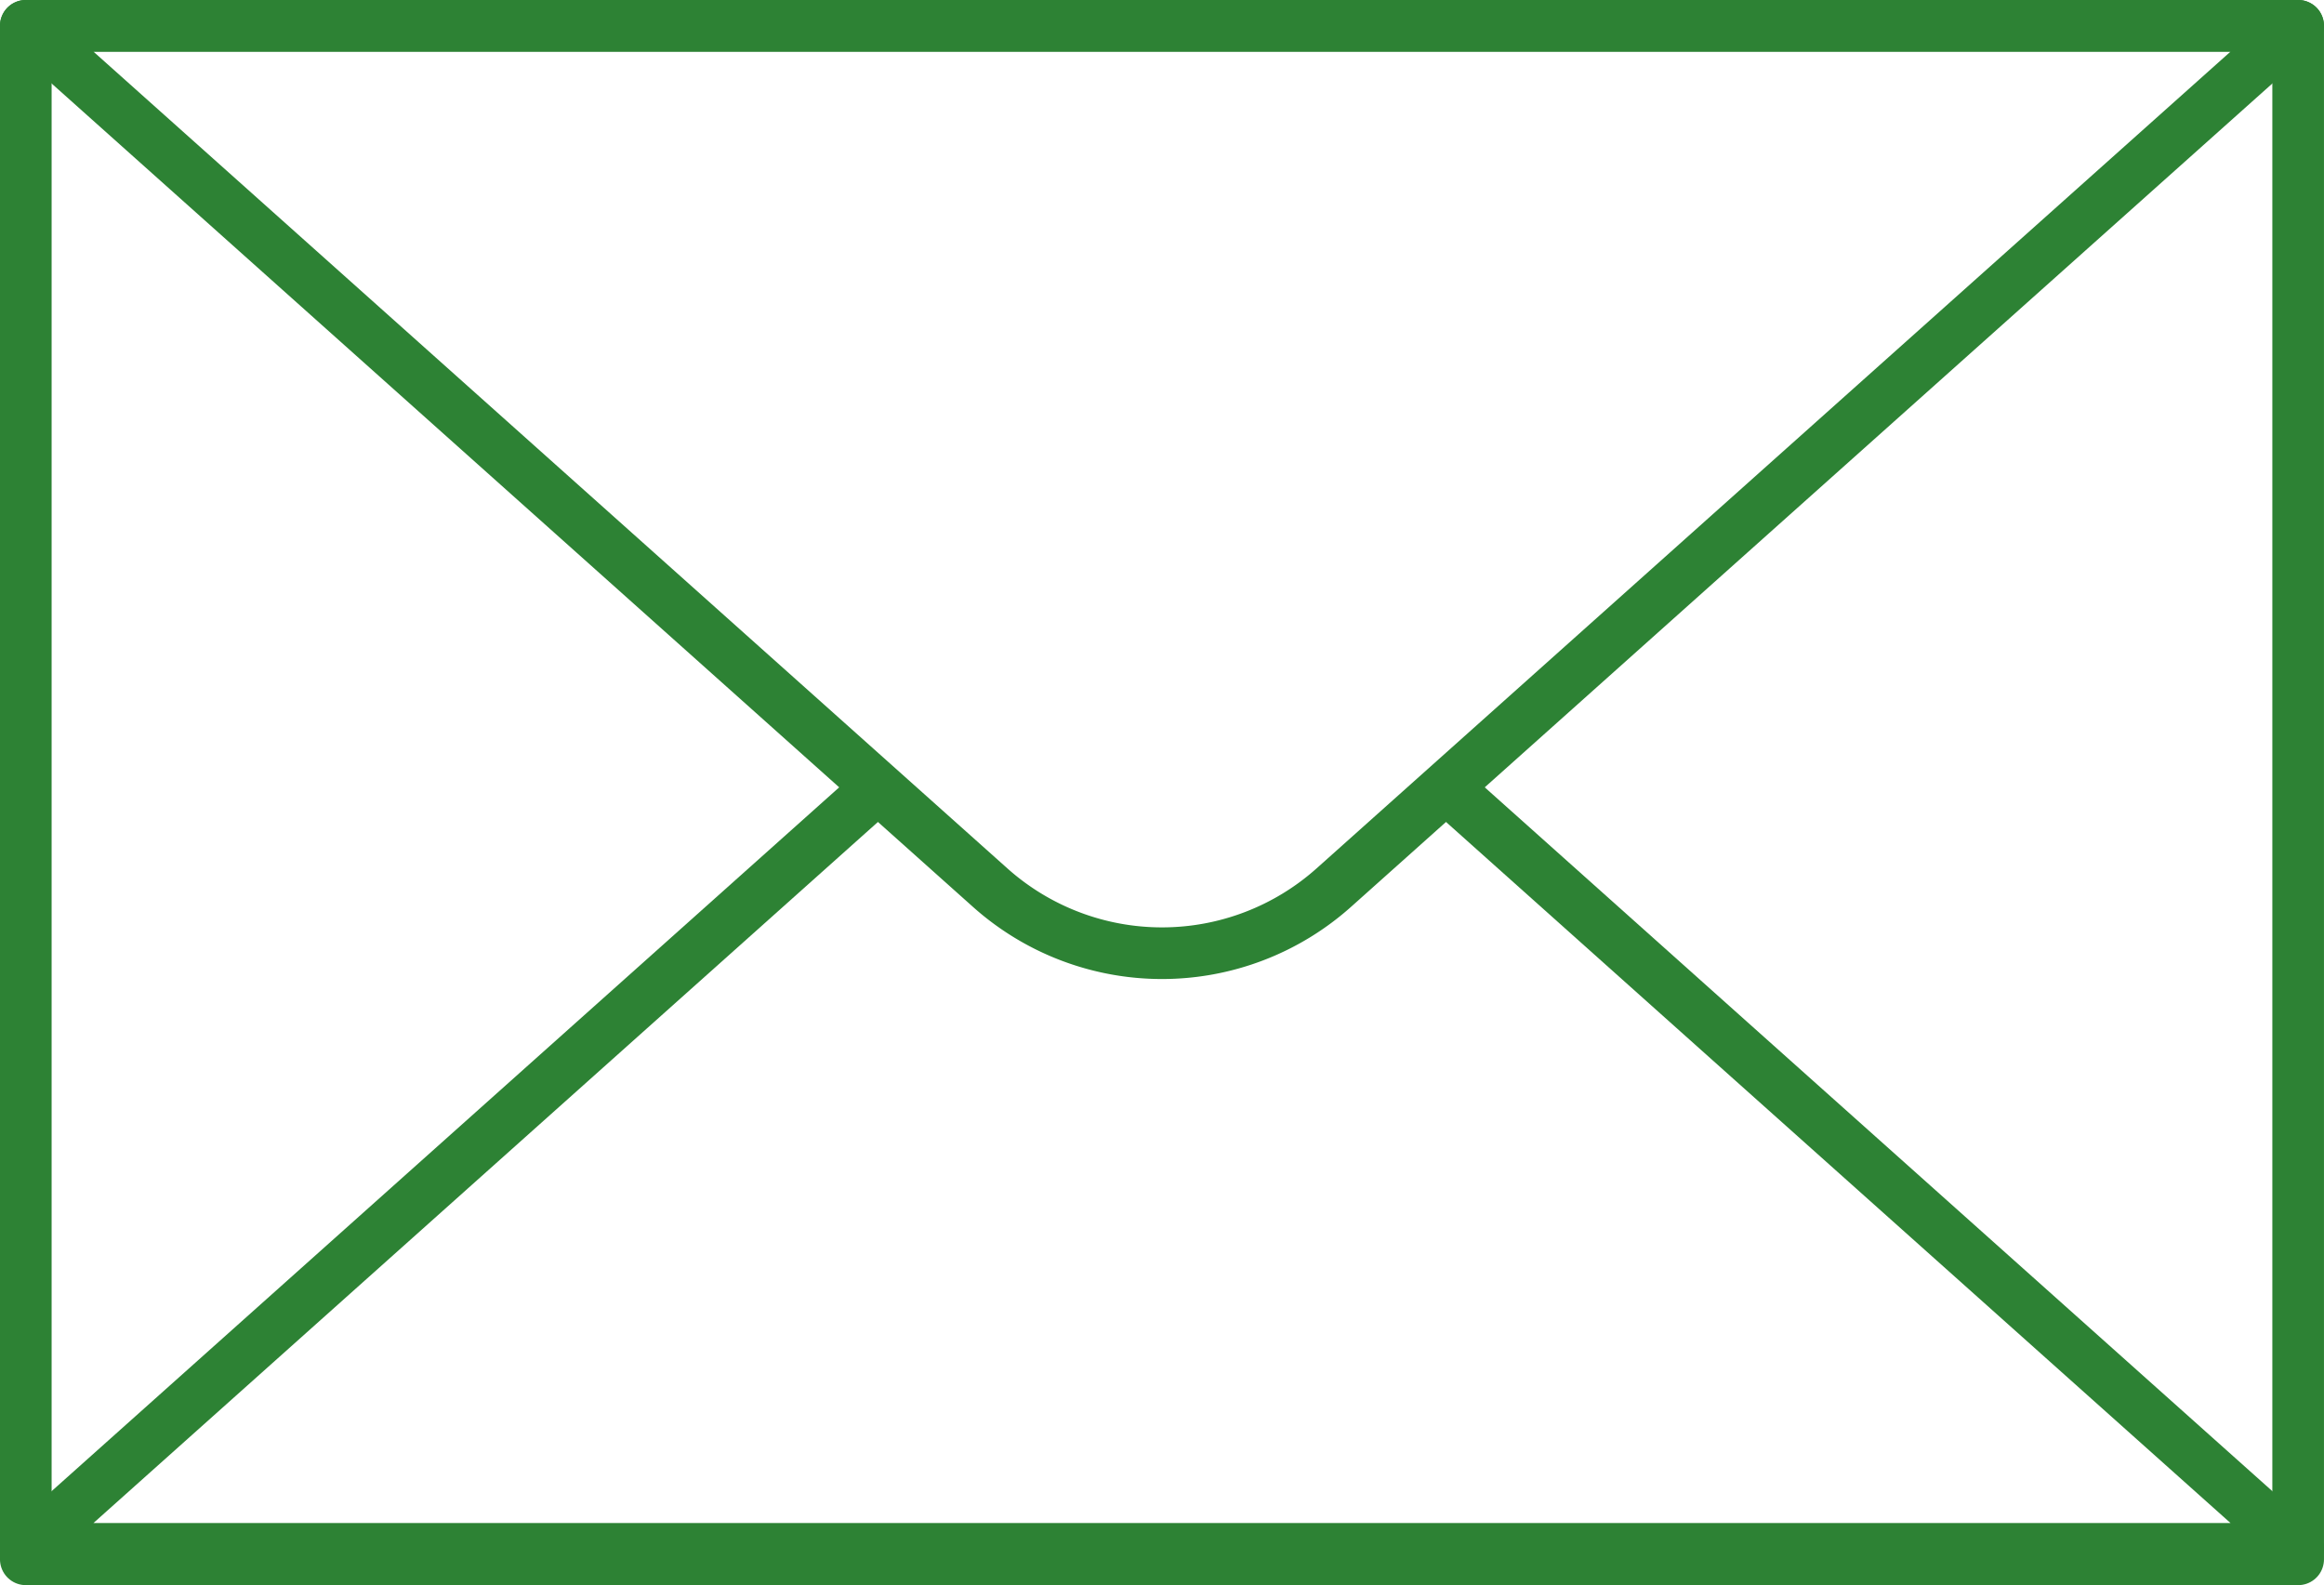
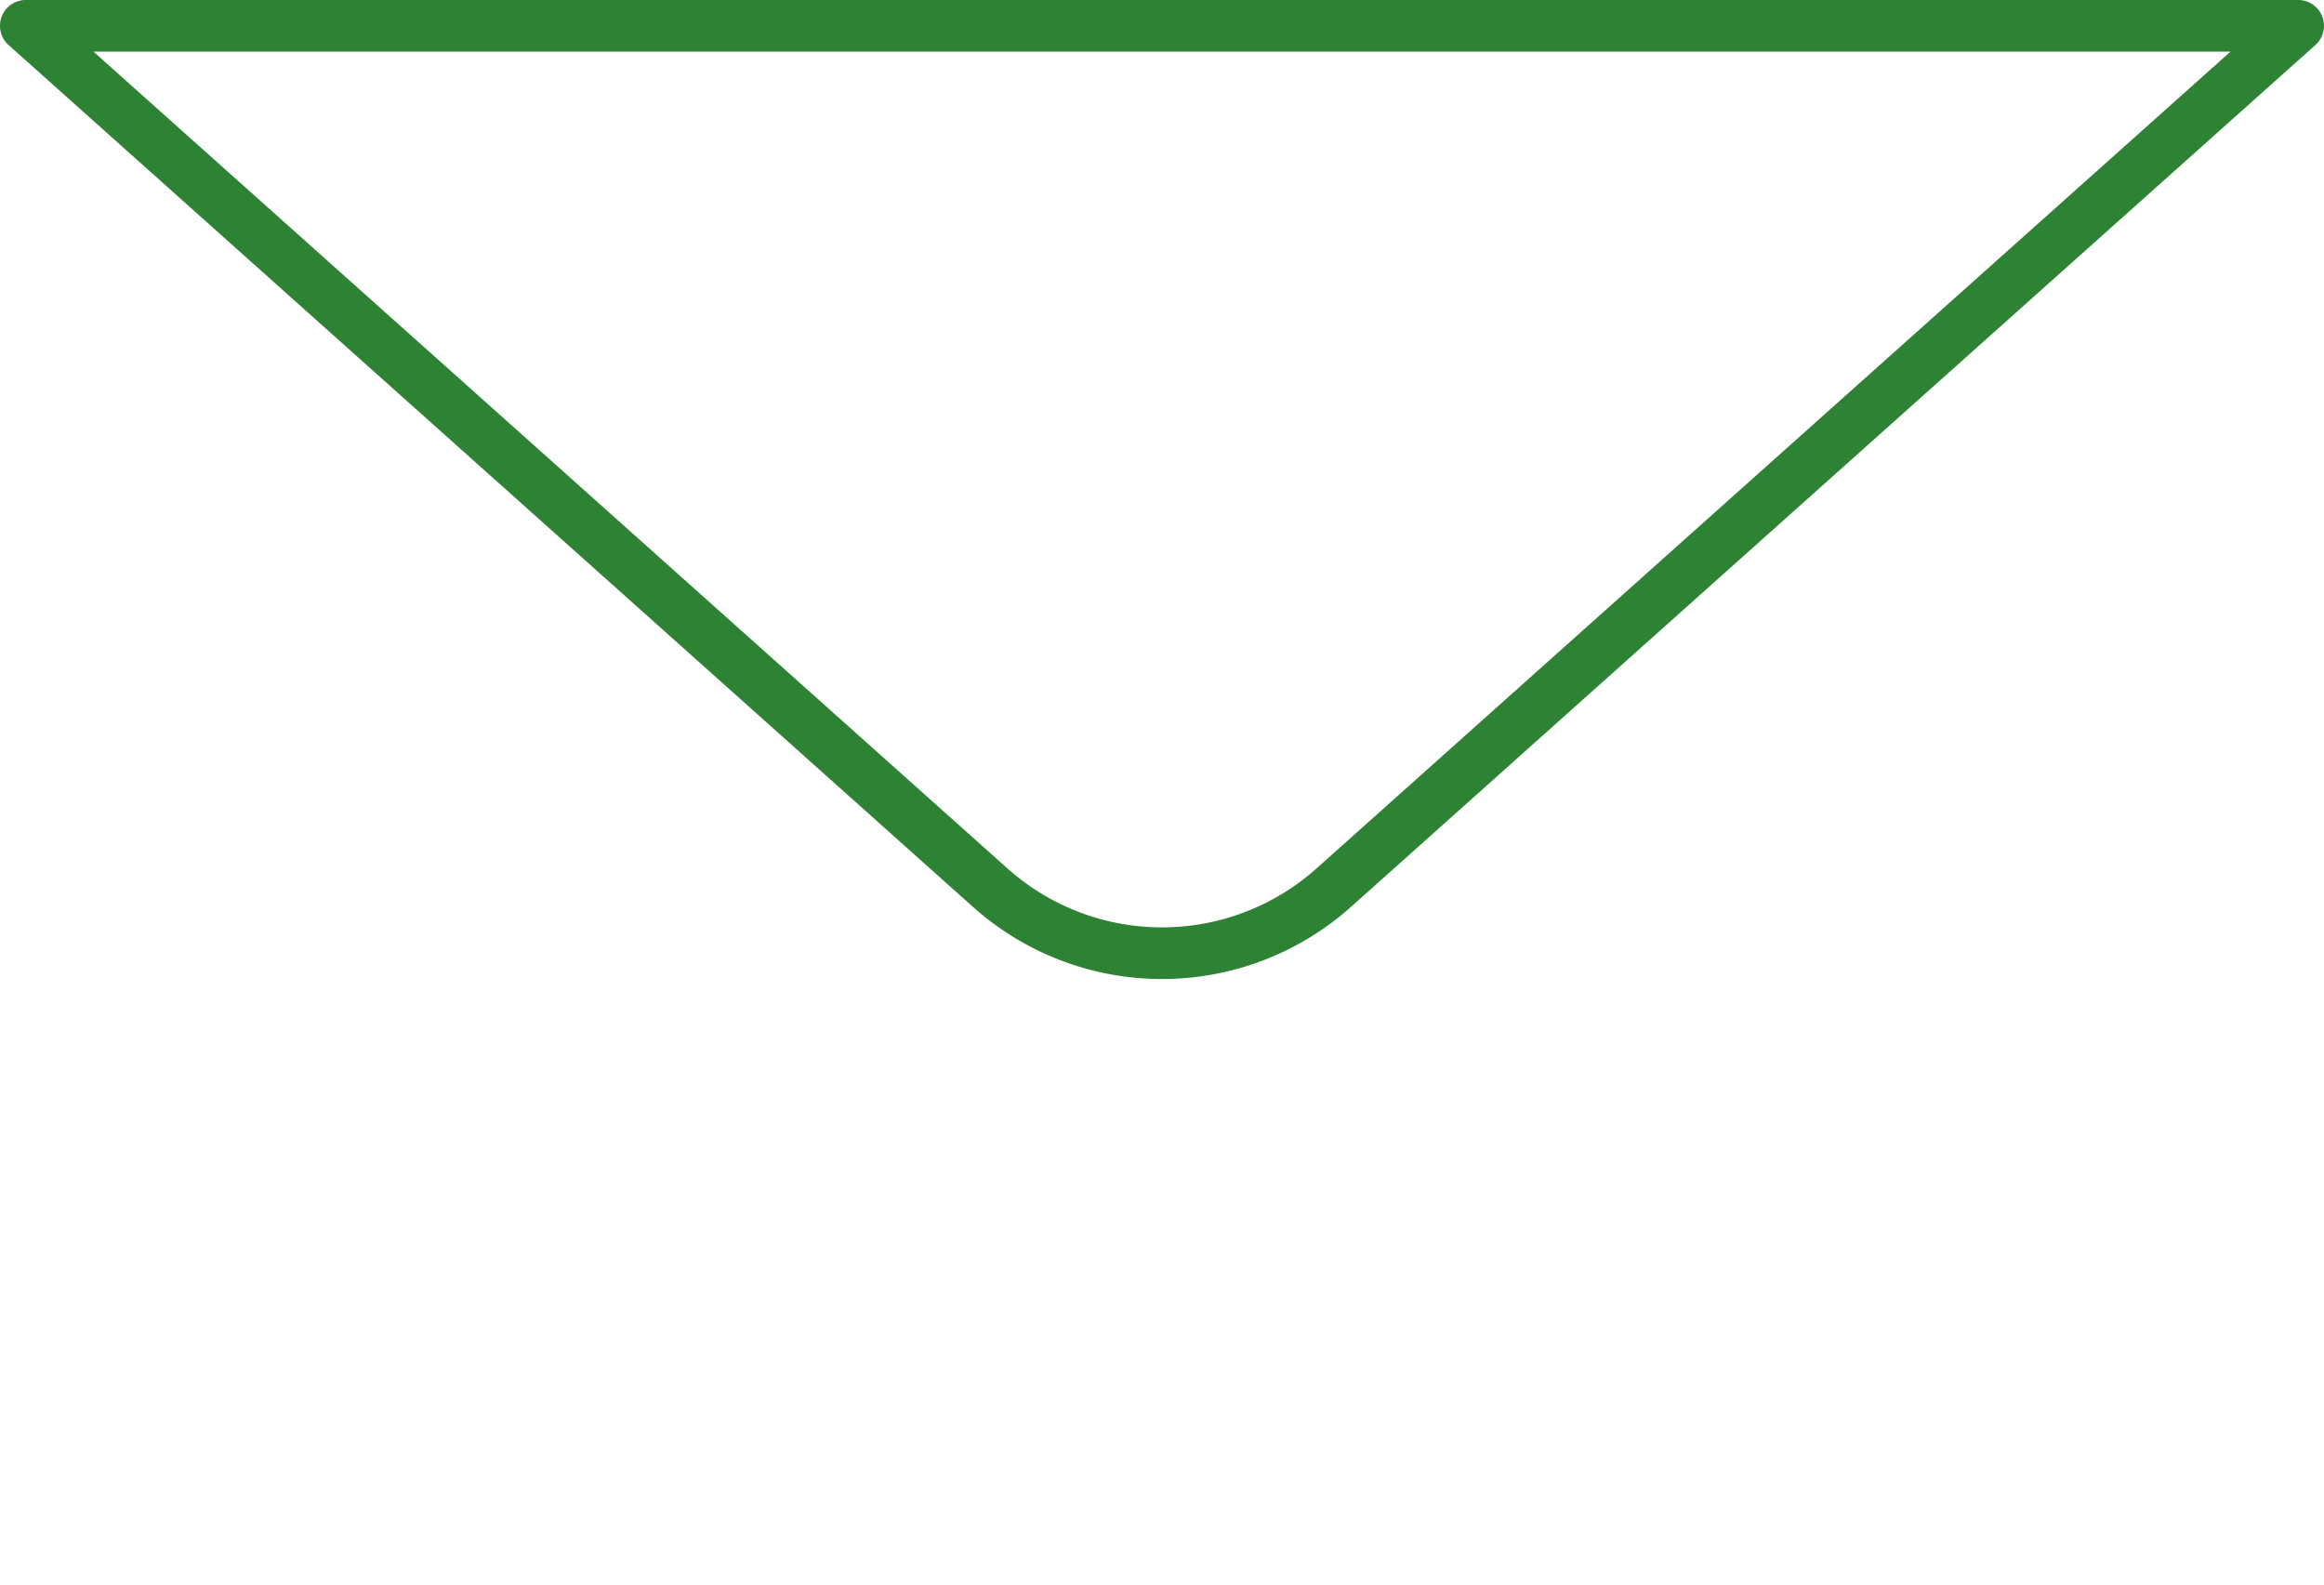
<svg xmlns="http://www.w3.org/2000/svg" width="60.62" height="41.347" viewBox="0 0 60.62 41.347">
  <g id="Group_2790" data-name="Group 2790" transform="translate(0.673 0.673)">
-     <rect id="Rectangle_566" data-name="Rectangle 566" width="59.273" height="40" transform="translate(0 0)" fill="none" stroke="#2d8234" stroke-linecap="round" stroke-linejoin="round" stroke-width="1.347" />
    <path id="Path_17840" data-name="Path 17840" d="M101.665,414.988a6.727,6.727,0,0,1-8.963,0L82.365,405.75,67.547,392.508H126.82L112,405.75Z" transform="translate(-67.547 -392.508)" fill="none" stroke="#2d8234" stroke-linecap="round" stroke-linejoin="round" stroke-width="1.347" />
-     <path id="Path_17841" data-name="Path 17841" d="M104.745,405.233,112,411.718,126.82,424.96H67.547l14.818-13.242,7.257-6.485" transform="translate(-67.547 -385.233)" fill="none" stroke="#2d8234" stroke-linecap="round" stroke-linejoin="round" stroke-width="1.347" />
  </g>
</svg>